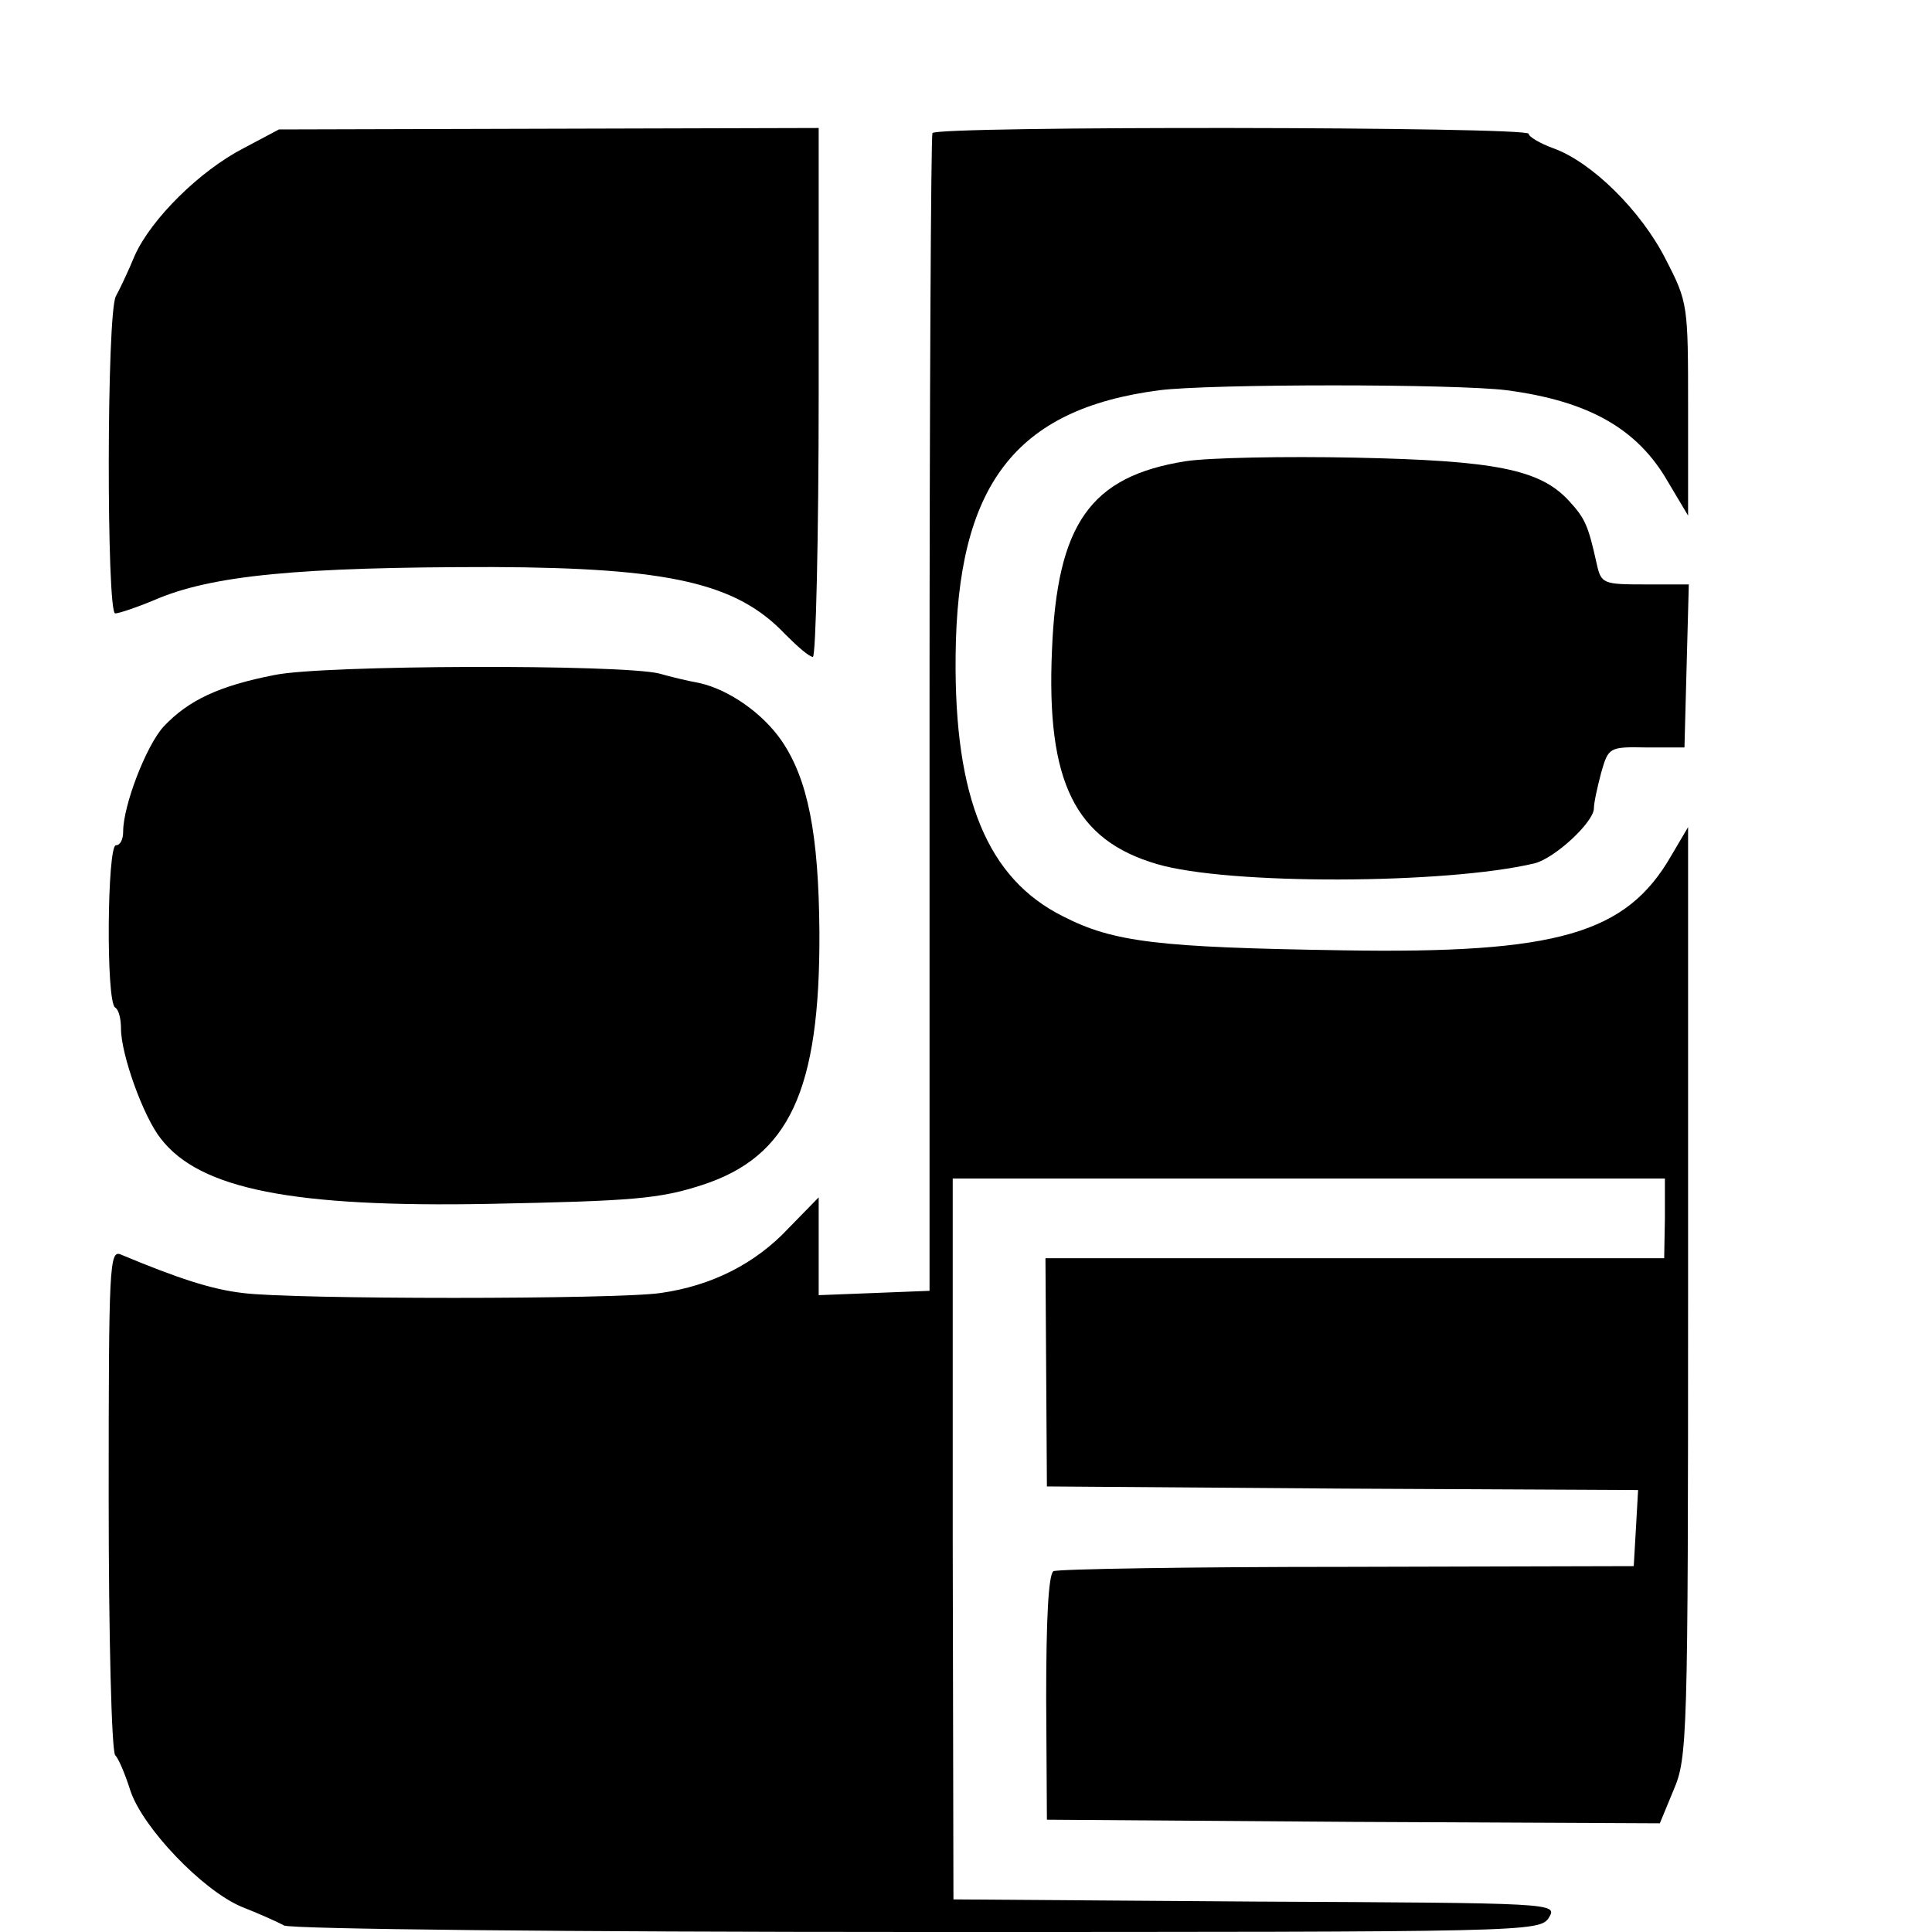
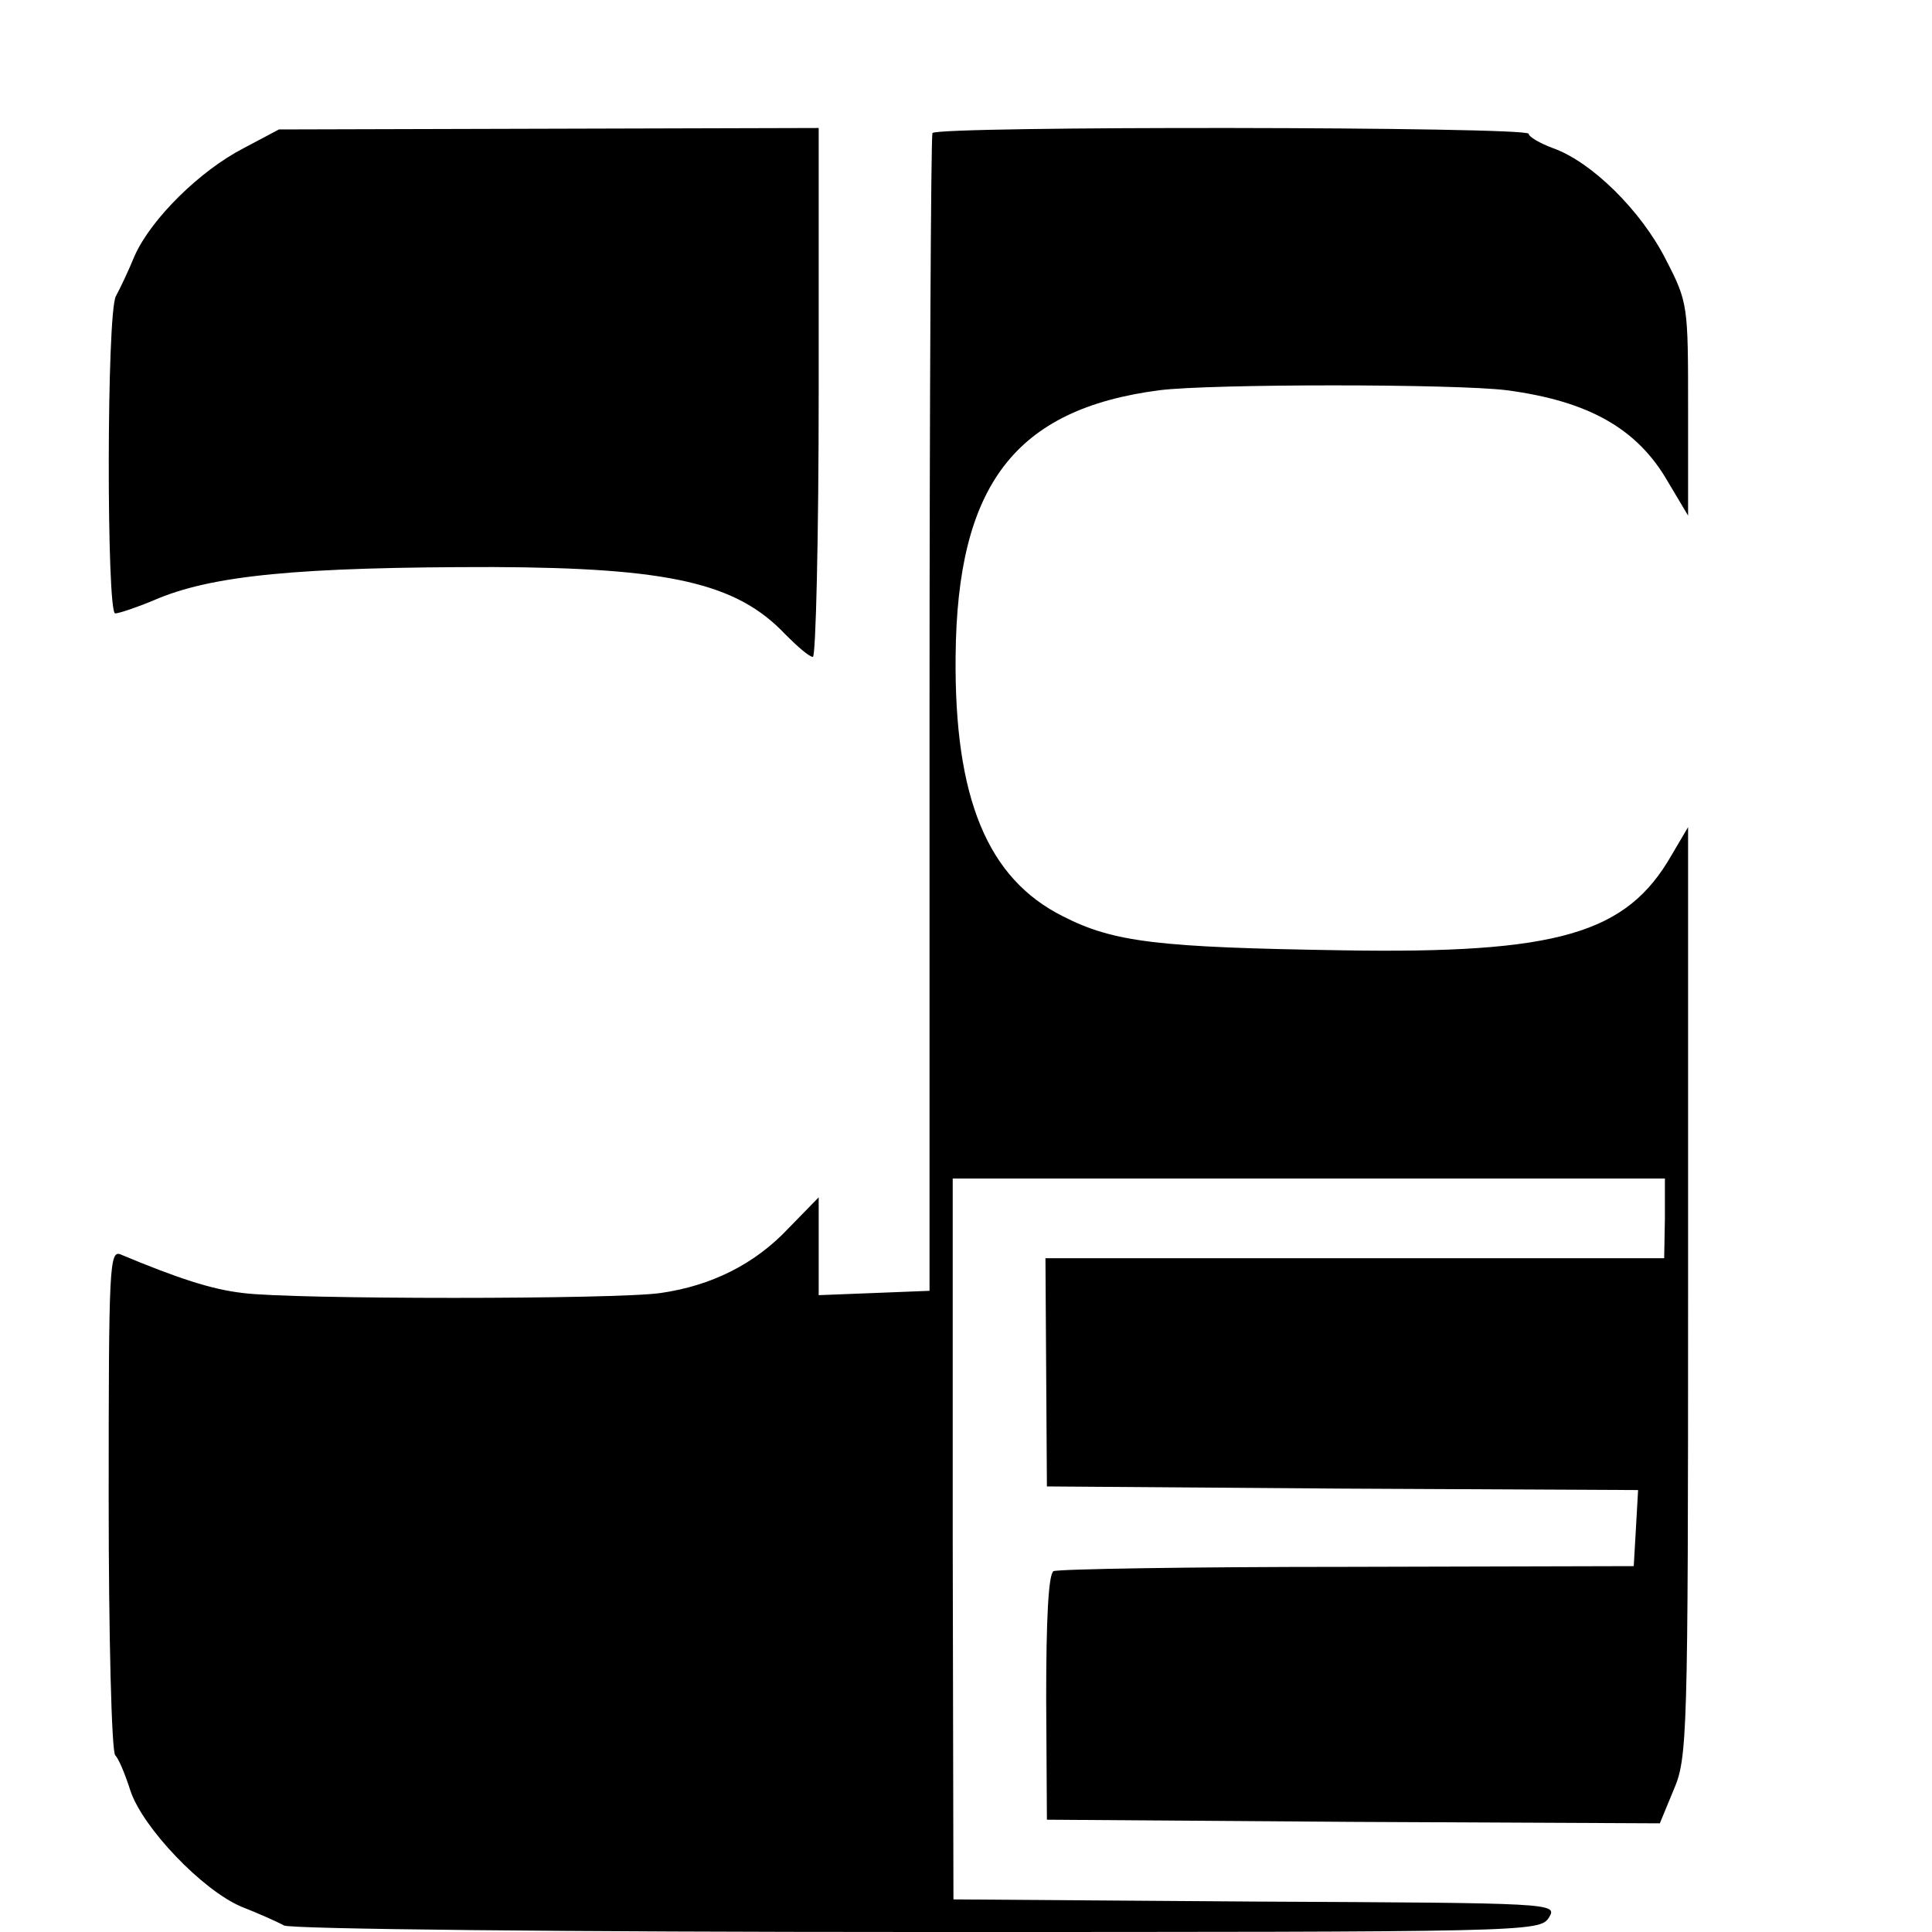
<svg xmlns="http://www.w3.org/2000/svg" version="1.0" width="16pt" height="16pt" viewBox="0 0 16 16" preserveAspectRatio="xMidYMid meet">
  <g transform="translate(0,16) scale(0.006,-0.006)" fill="#000000" stroke="none">
    <path d="M336 2462 c-60 -31 -127 -97 -150 -148 -9 -22 -21 -47 -26 -56 -13 -23 -13 -438 -1 -438 5 0 29 8 53 18 80 35 201 46 468 46 244 -1 337 -22 404 -93 17 -17 33 -31 38 -31 4 0 8 164 8 365 l0 365 -372 -1 -373 -1 -49 -26z" />
    <path d="M1287 2483 c-2 -5 -4 -366 -4 -803 l0 -795 -76 -3 -77 -3 0 68 0 67 -42 -43 c-46 -49 -106 -79 -176 -89 -60 -9 -510 -9 -577 0 -43 5 -89 20 -168 53 -16 7 -17 -13 -17 -337 0 -189 4 -348 9 -354 5 -5 14 -27 21 -49 17 -51 99 -137 153 -160 23 -9 50 -21 59 -26 10 -5 389 -9 875 -9 846 0 858 0 871 20 12 20 8 20 -405 22 l-417 3 -1 497 0 498 492 0 491 0 0 -55 -1 -55 -427 0 -427 0 1 -157 1 -158 408 -3 408 -2 -3 -53 -3 -52 -395 -1 c-218 0 -400 -3 -406 -6 -7 -5 -10 -68 -10 -175 l1 -168 423 -3 423 -2 19 46 c19 44 20 71 20 687 l0 642 -23 -39 c-62 -108 -156 -136 -455 -131 -253 4 -315 11 -385 47 -104 52 -150 163 -148 359 2 236 82 341 281 367 71 9 409 9 480 0 113 -15 180 -53 222 -126 l28 -47 0 147 c0 144 0 147 -31 207 -34 67 -102 134 -155 153 -19 7 -34 16 -34 20 0 10 -817 11 -823 1z" />
-     <path d="M1636 2030 c-131 -21 -177 -86 -184 -261 -8 -182 32 -262 145 -295 98 -29 399 -28 521 1 28 7 82 57 82 76 0 8 5 30 10 49 10 35 11 36 62 35 l53 0 3 113 3 112 -60 0 c-58 0 -61 1 -67 28 -12 54 -16 63 -39 88 -40 43 -102 55 -295 59 -96 2 -202 0 -234 -5z" />
-     <path d="M379 1735 c-77 -15 -119 -35 -153 -71 -24 -26 -56 -109 -56 -145 0 -11 -4 -19 -10 -19 -12 0 -14 -217 -1 -224 5 -3 8 -16 8 -29 0 -36 31 -122 55 -152 54 -70 183 -95 453 -90 200 4 235 7 294 26 120 39 163 130 162 349 -1 136 -16 211 -52 264 -26 38 -73 71 -114 80 -17 3 -41 9 -55 13 -53 13 -464 12 -531 -2z" />
+     <path d="M379 1735 z" />
  </g>
</svg>